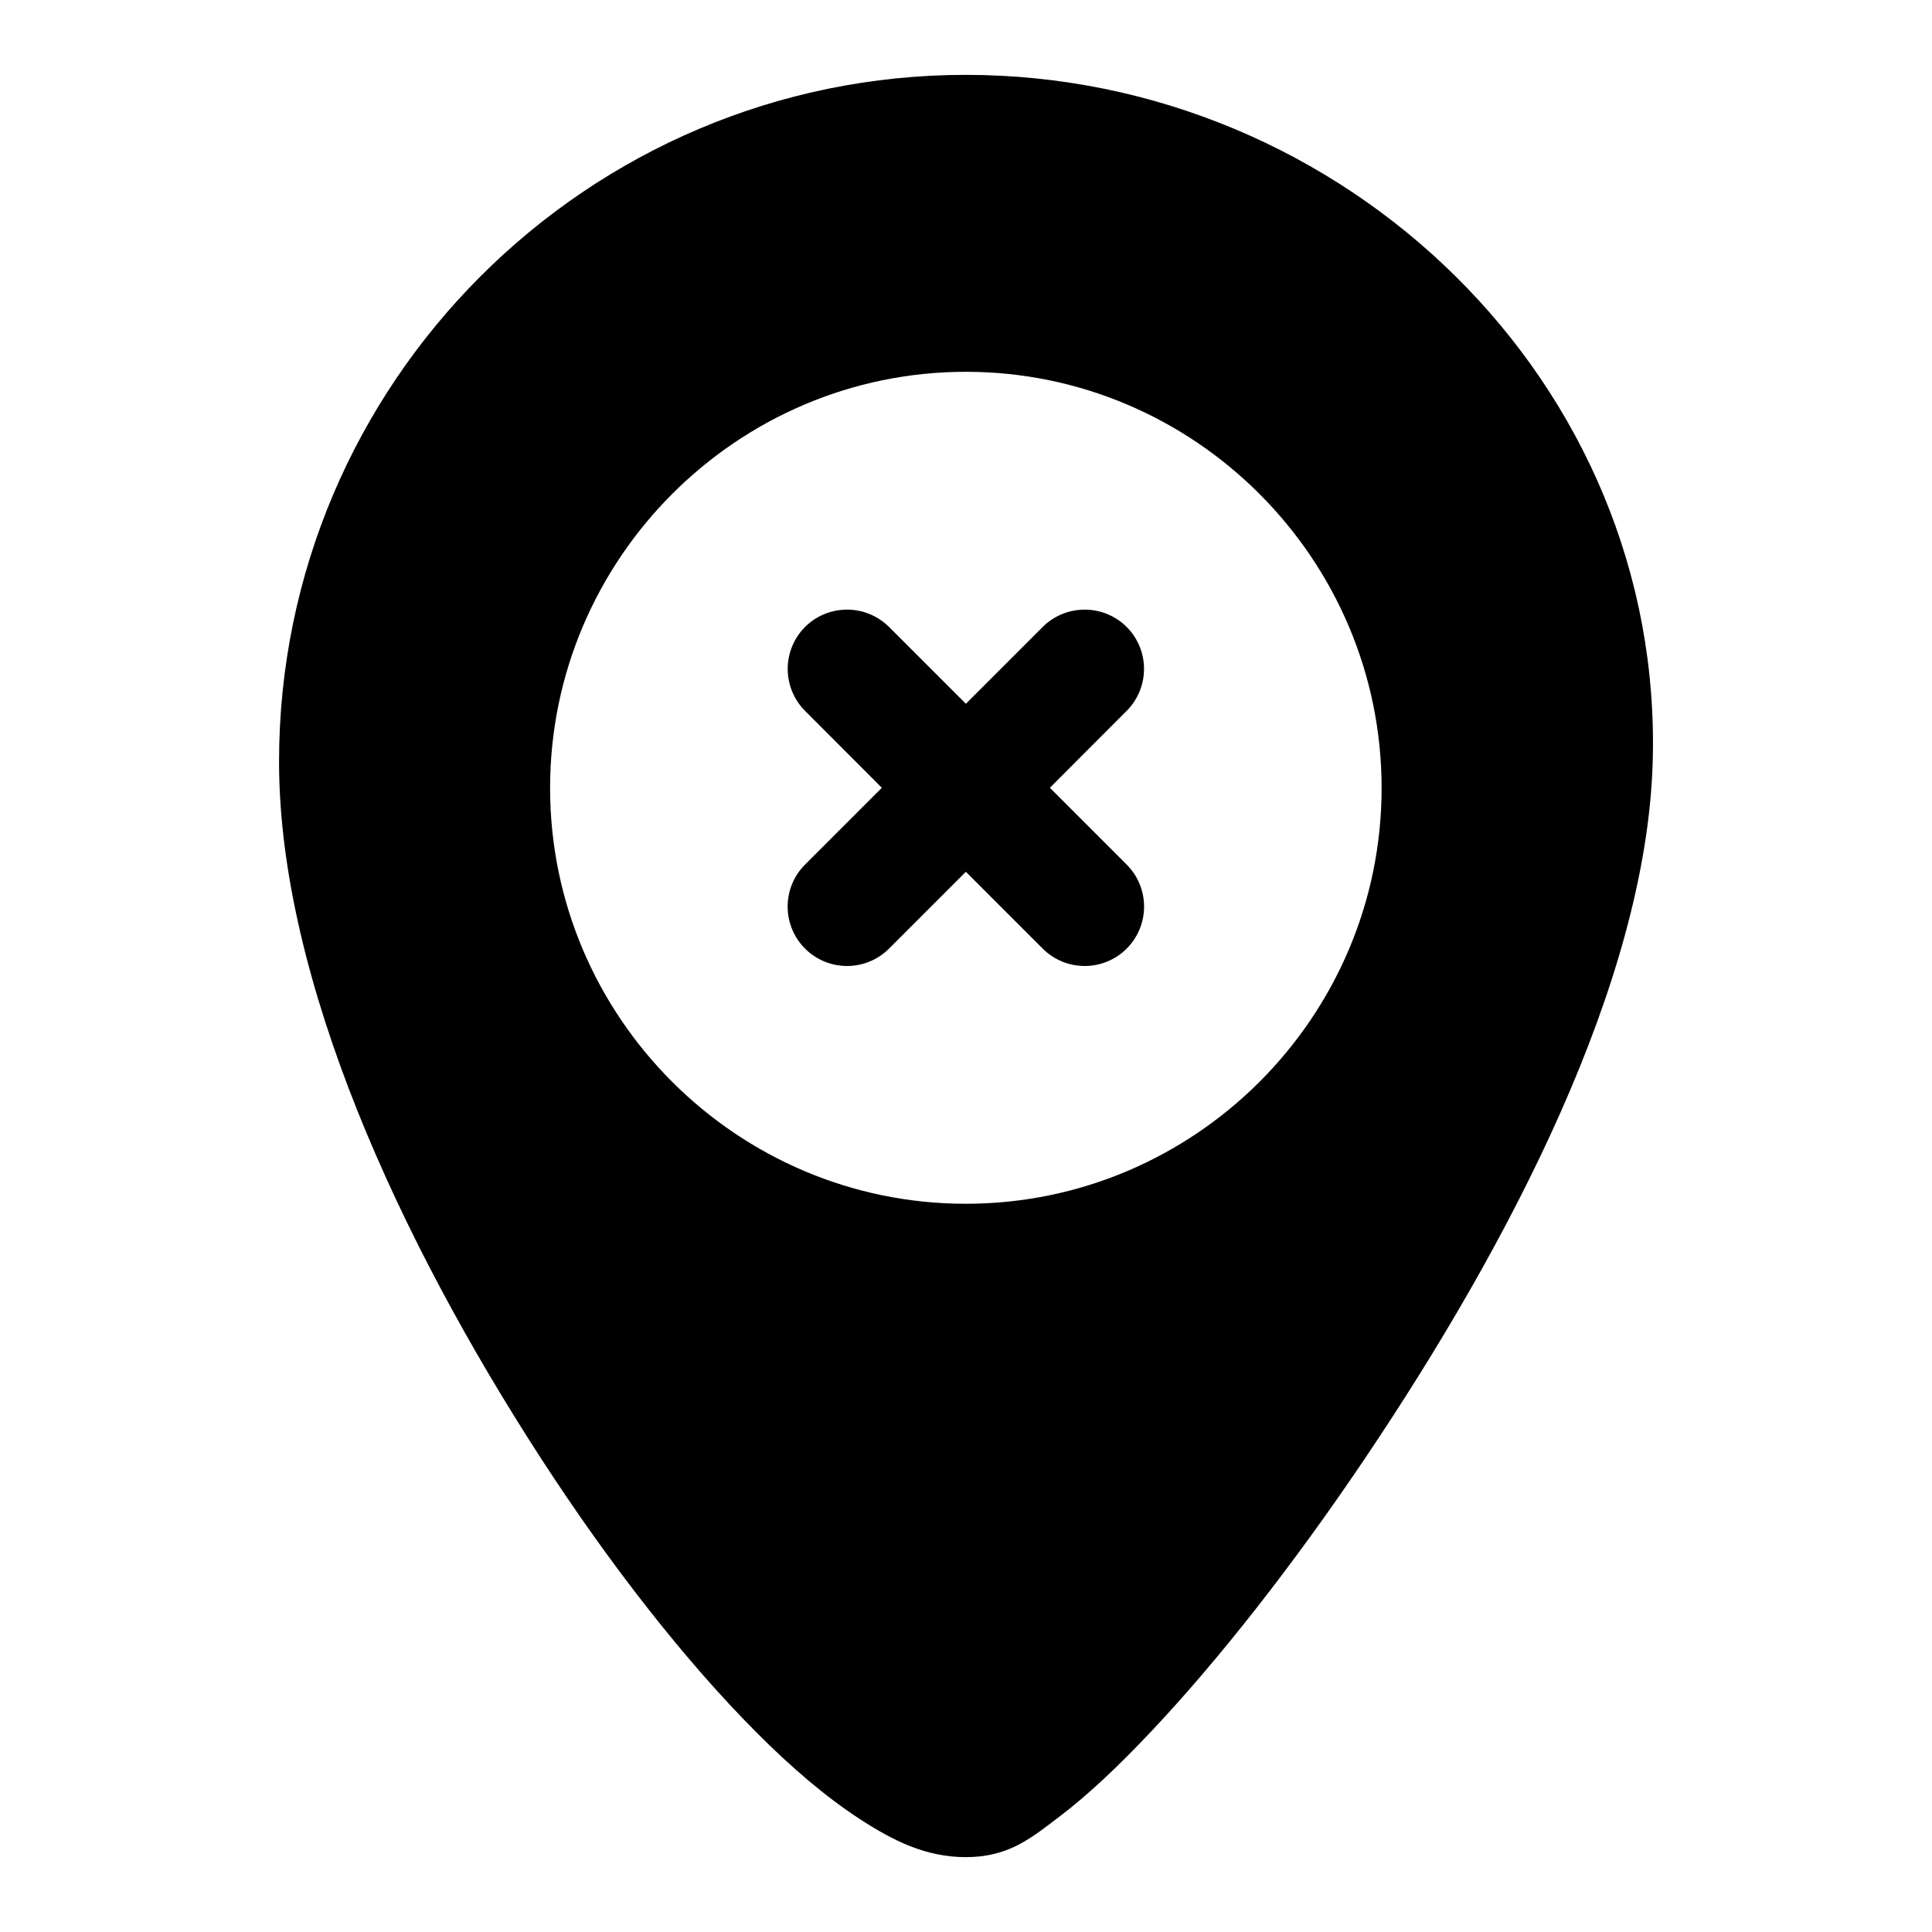
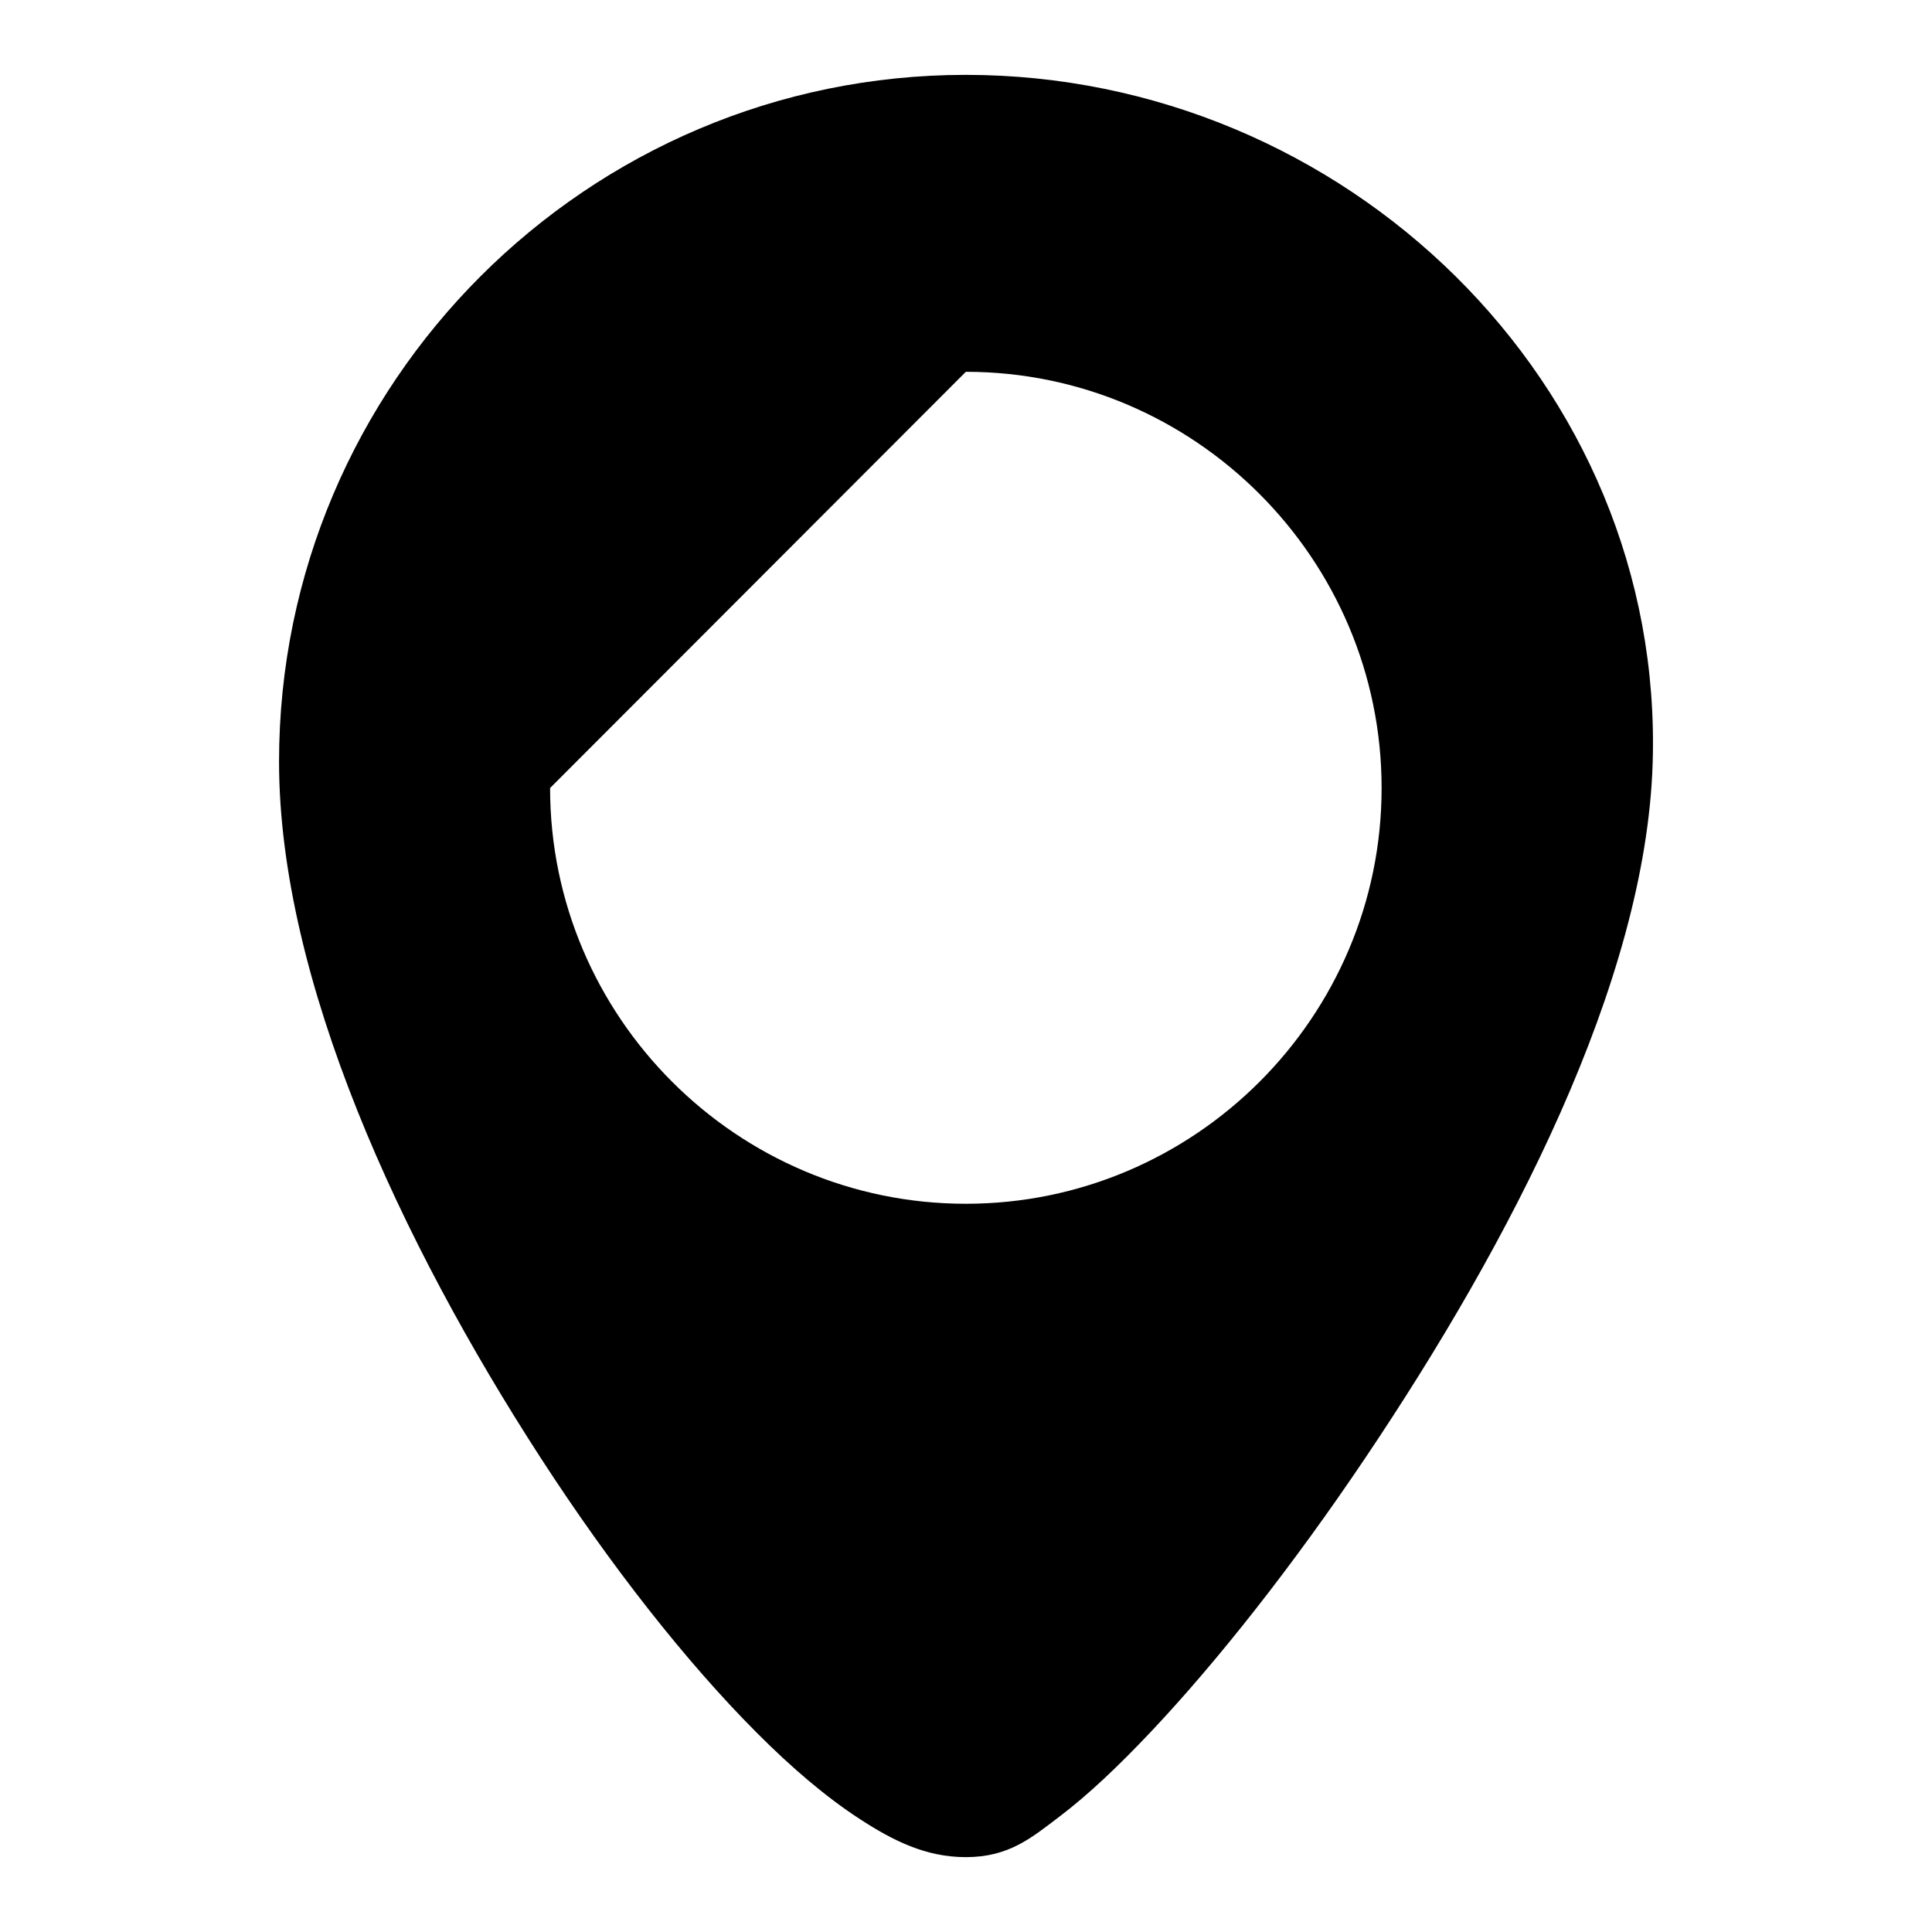
<svg xmlns="http://www.w3.org/2000/svg" fill="#000000" width="800px" height="800px" version="1.1" viewBox="144 144 512 512">
  <g>
-     <path d="m399.96 163.84c-100.31 0-182.01 81.703-182.01 182.01 0 57.871 32.246 127.28 69.371 184.56 18.562 28.641 38.5 53.992 57.195 72.754 9.348 9.383 18.434 17.102 27.305 22.879 8.875 5.777 17.531 10.117 28.137 10.117 11.398 0 17.355-5.082 24.875-10.793 7.523-5.711 15.559-13.305 24.297-22.57 17.477-18.531 37.383-43.746 56.578-72.266 38.395-57.039 74.43-126.12 76.262-184.22 3.18-100.85-81.695-182.47-182.01-182.47zm0 78.691c60.68 0 110.18 49.621 110.18 110.3s-49.496 110.18-110.18 110.18c-60.68 0-110.18-49.496-110.18-110.18s49.496-110.3 110.18-110.3z" />
-     <path d="m367.95 305.57c-3.977 0.125-7.754 1.75-10.578 4.551-2.961 2.953-4.625 6.965-4.625 11.145 0 4.184 1.664 8.195 4.625 11.148l20.324 20.355-20.324 20.328c-2.973 2.953-4.641 6.969-4.641 11.16s1.668 8.207 4.641 11.164c2.949 2.934 6.941 4.578 11.102 4.578s8.148-1.645 11.098-4.578l20.391-20.387 20.387 20.387c2.949 2.934 6.941 4.578 11.102 4.578 4.156 0 8.148-1.645 11.098-4.578 2.973-2.957 4.641-6.973 4.641-11.164s-1.668-8.207-4.641-11.16l-20.324-20.328 20.324-20.355c2.961-2.953 4.625-6.965 4.625-11.148 0-4.18-1.664-8.191-4.625-11.145-3.082-3.055-7.285-4.703-11.621-4.551-3.977 0.125-7.754 1.75-10.578 4.551l-20.387 20.387-20.391-20.387c-3.082-3.055-7.285-4.703-11.621-4.551z" />
+     <path d="m399.96 163.84c-100.31 0-182.01 81.703-182.01 182.01 0 57.871 32.246 127.28 69.371 184.56 18.562 28.641 38.5 53.992 57.195 72.754 9.348 9.383 18.434 17.102 27.305 22.879 8.875 5.777 17.531 10.117 28.137 10.117 11.398 0 17.355-5.082 24.875-10.793 7.523-5.711 15.559-13.305 24.297-22.57 17.477-18.531 37.383-43.746 56.578-72.266 38.395-57.039 74.43-126.12 76.262-184.22 3.18-100.85-81.695-182.47-182.01-182.47zm0 78.691c60.68 0 110.18 49.621 110.18 110.3s-49.496 110.18-110.18 110.18c-60.68 0-110.18-49.496-110.18-110.18z" />
  </g>
</svg>